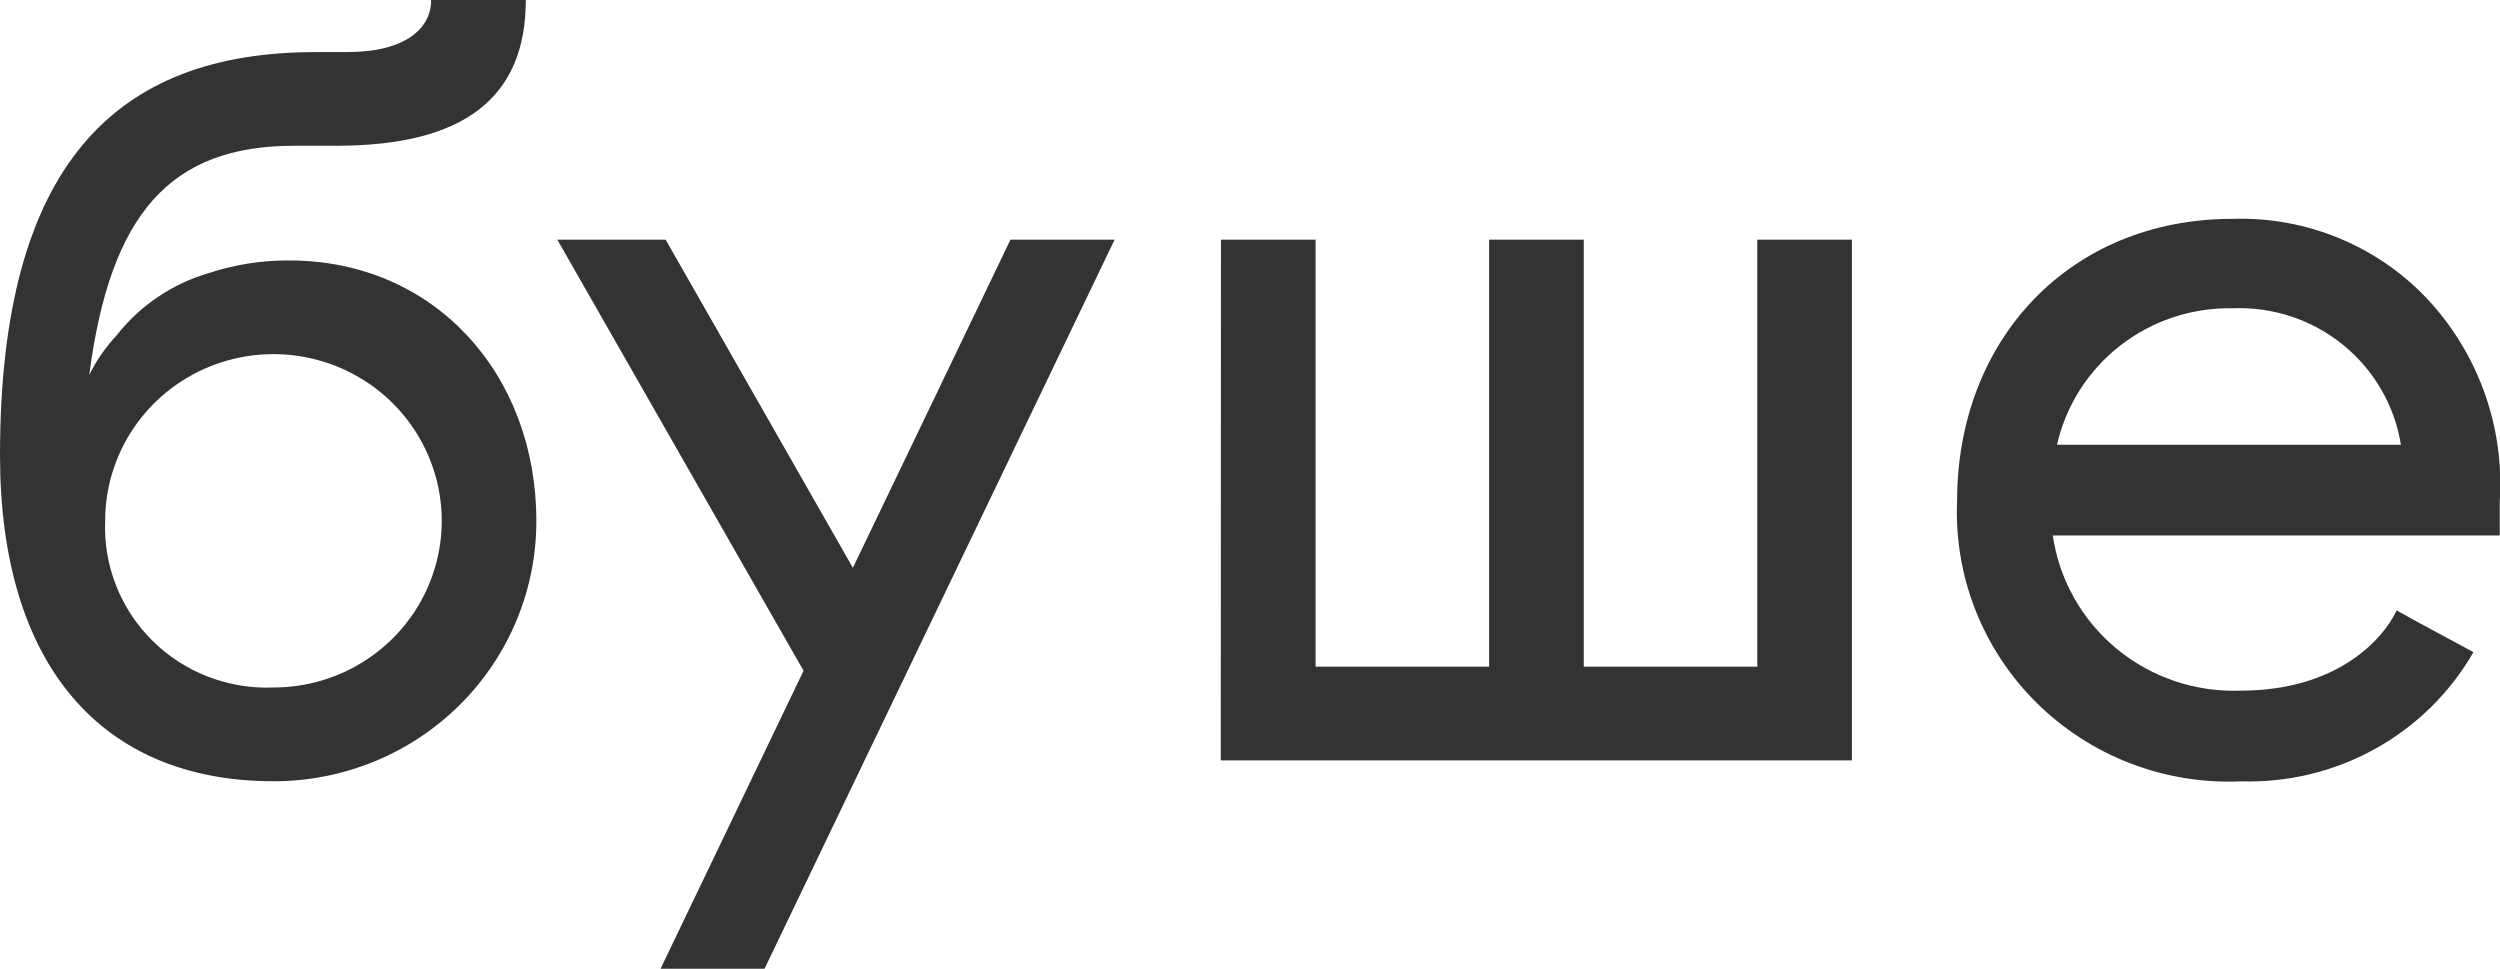
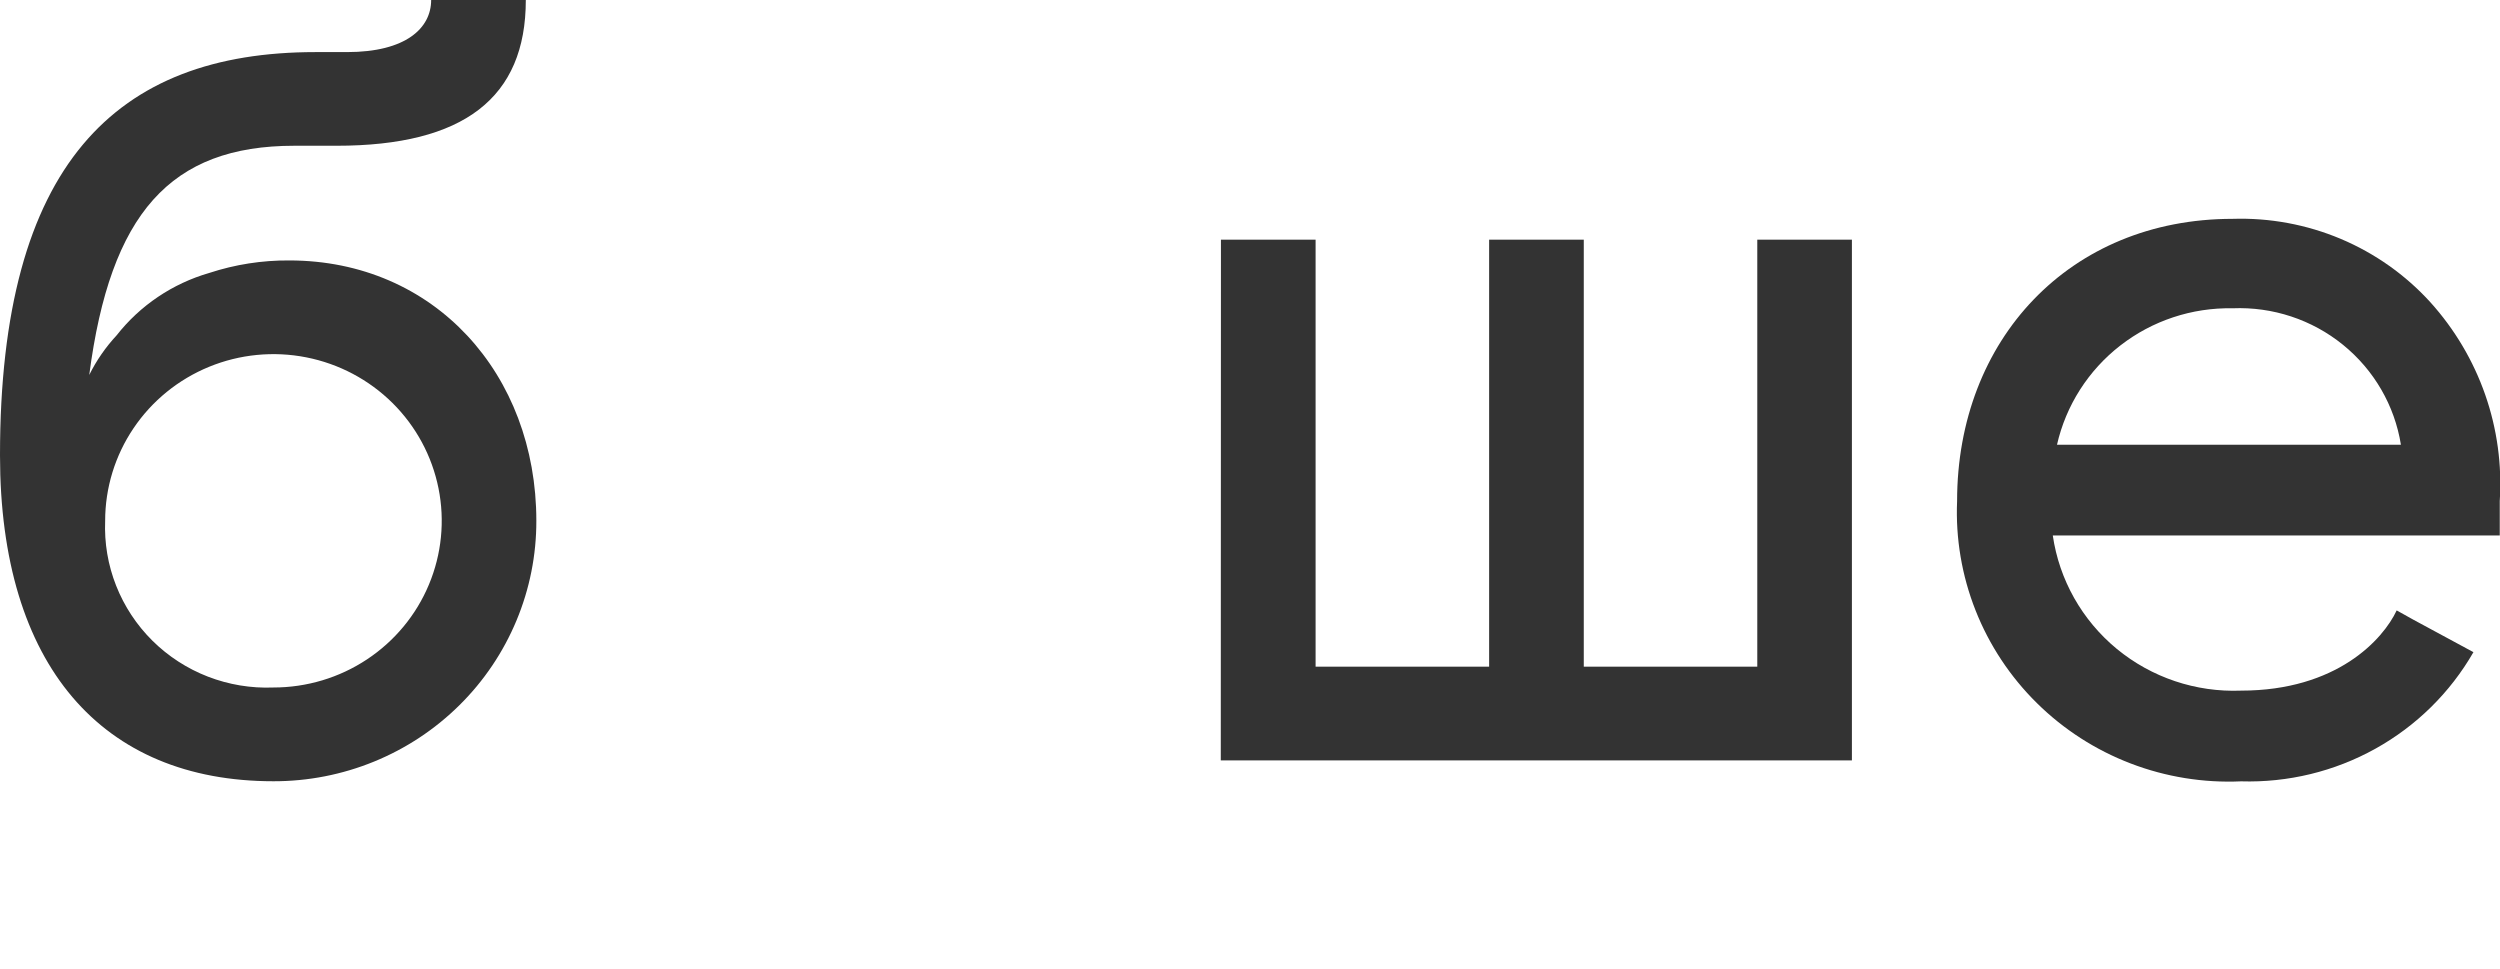
<svg xmlns="http://www.w3.org/2000/svg" width="80" height="31" viewBox="0 0 80 31" fill="none">
  <g clip-path="url(#clip0_40_608)">
    <path d="M10.769 4.664H9.418C5.448 4.664 3.53 6.832 2.856 11.998C3.085 11.536 3.38 11.11 3.732 10.731C4.483 9.773 5.521 9.074 6.697 8.734C7.522 8.463 8.386 8.328 9.255 8.334C13.898 8.334 17.163 11.966 17.163 16.666C17.165 17.761 16.949 18.846 16.527 19.858C16.105 20.87 15.486 21.79 14.704 22.564C13.922 23.338 12.994 23.952 11.972 24.37C10.95 24.788 9.855 25.002 8.749 25C3.264 25 0 21.299 0 14.566C0 5.267 3.701 1.667 10.095 1.667H11.105C12.989 1.667 13.797 0.9 13.797 0H16.826C16.826 3.133 14.841 4.664 10.769 4.664ZM8.749 22C9.814 22 10.856 21.688 11.741 21.102C12.627 20.516 13.318 19.683 13.725 18.708C14.133 17.733 14.24 16.661 14.032 15.626C13.824 14.591 13.312 13.641 12.559 12.895C11.806 12.149 10.846 11.641 9.801 11.435C8.757 11.229 7.674 11.334 6.69 11.738C5.706 12.142 4.865 12.825 4.273 13.703C3.681 14.58 3.365 15.611 3.365 16.666C3.336 17.374 3.455 18.081 3.716 18.741C3.976 19.401 4.371 20 4.877 20.502C5.383 21.003 5.988 21.395 6.655 21.653C7.321 21.91 8.034 22.029 8.749 22Z" fill="#333333" />
-     <path d="M24.465 31H21.138L25.714 21.464L17.835 7.67H21.301L27.292 18.17L32.335 7.67H35.667L24.465 31Z" fill="#333333" />
    <path d="M39.07 7.67H42.099V21.334H47.652V7.67H50.681V21.334H56.233V7.67H59.261V24.333H39.065L39.07 7.67Z" fill="#333333" />
    <path d="M79.992 17.134H65.689C65.895 18.553 66.625 19.846 67.737 20.764C68.85 21.681 70.267 22.157 71.713 22.1C74.775 22.1 76.256 20.466 76.694 19.533L77.232 19.833L79.15 20.869C78.407 22.163 77.322 23.231 76.012 23.959C74.701 24.688 73.215 25.048 71.713 25.003C70.509 25.057 69.306 24.862 68.181 24.431C67.056 24 66.034 23.342 65.18 22.498C64.325 21.655 63.657 20.645 63.218 19.533C62.778 18.42 62.577 17.23 62.627 16.036C62.627 10.87 66.228 7.003 71.443 7.003C72.63 6.965 73.811 7.184 74.904 7.644C75.997 8.105 76.975 8.796 77.77 9.67C78.548 10.532 79.145 11.539 79.527 12.632C79.908 13.725 80.066 14.882 79.992 16.036V17.134ZM76.829 14.231C76.628 12.976 75.968 11.838 74.975 11.033C73.982 10.227 72.725 9.812 71.443 9.865C70.142 9.84 68.873 10.261 67.849 11.057C66.825 11.853 66.11 12.974 65.824 14.231H76.829Z" fill="#333333" />
  </g>
  <defs>
    <clipPath id="clip0_40_608">
      <rect width="80" height="31" fill="white" />
    </clipPath>
  </defs>
</svg>